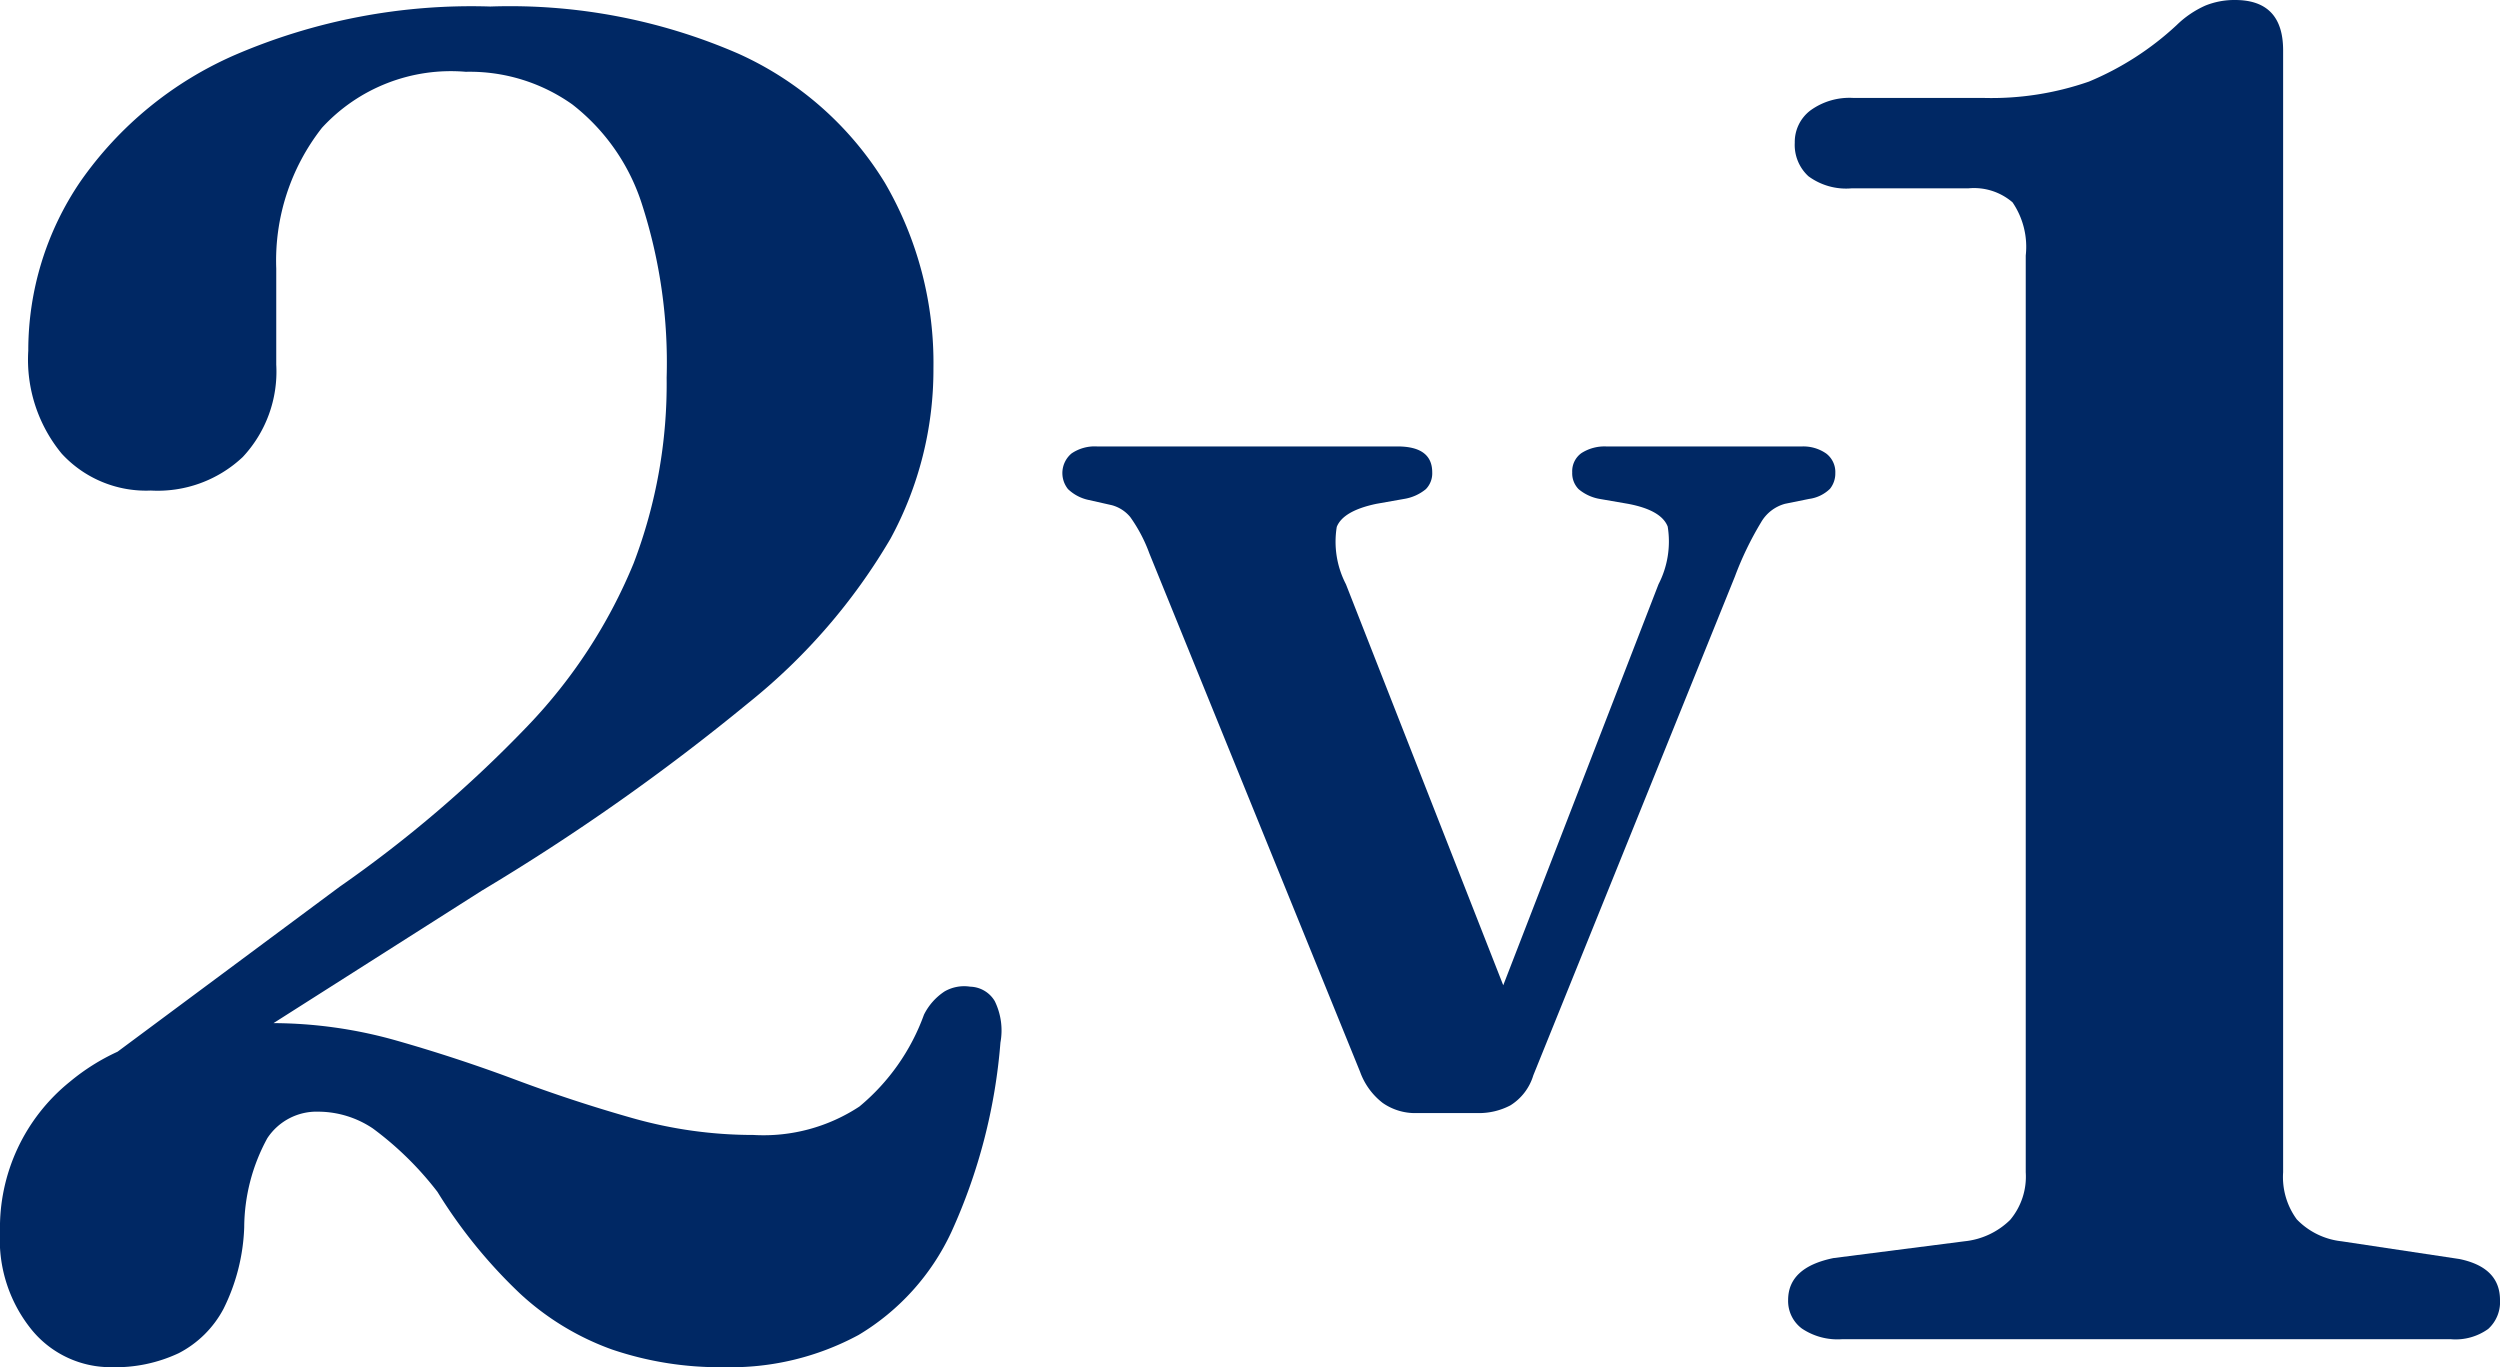
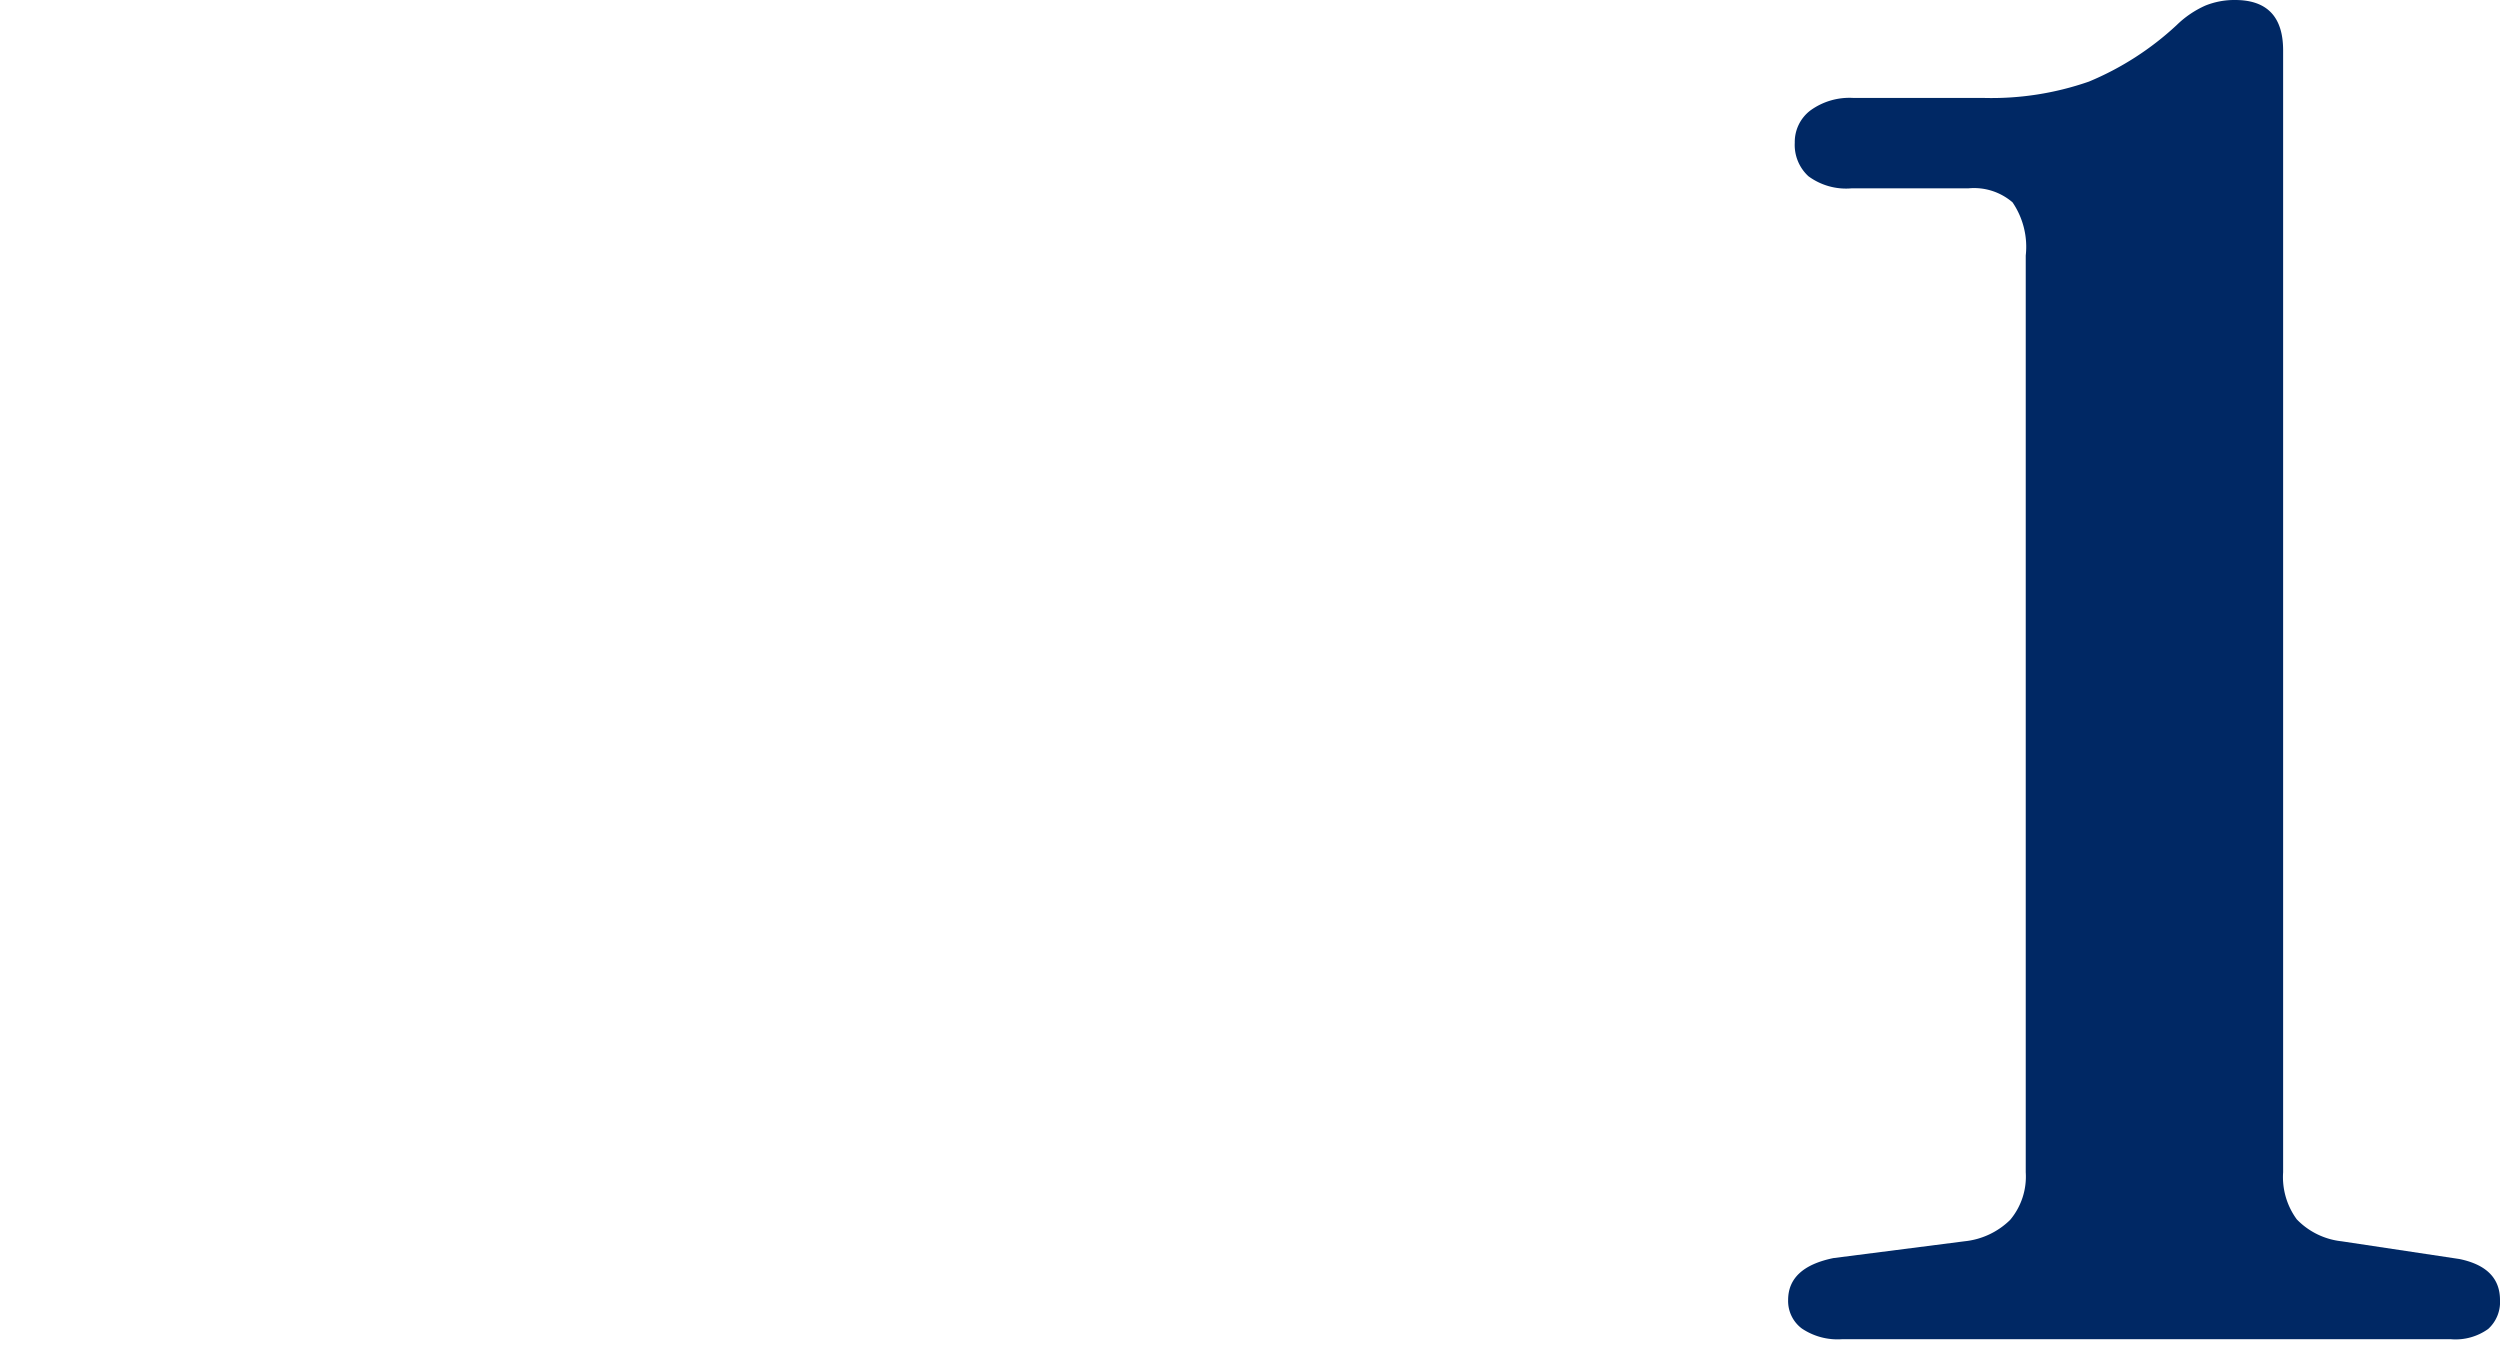
<svg xmlns="http://www.w3.org/2000/svg" width="64" height="35" viewBox="0 0 64 35">
  <defs>
    <style>.cls-1{fill:#002864;}</style>
  </defs>
  <g id="Layer_2" data-name="Layer 2">
    <g id="Layer_1-2" data-name="Layer 1">
-       <path class="cls-1" d="M24.837,25.259a1.008,1.008,0,0,0-.652.119,1.524,1.524,0,0,0-.531.597,5.468,5.468,0,0,1-1.653,2.352,4.461,4.461,0,0,1-2.715.728,11.308,11.308,0,0,1-3.09-.43q-1.521-.43-3.017-.991Q11.682,27.074,10.126,26.632a11.659,11.659,0,0,0-3.124-.44l5.332-3.391a56.253,56.253,0,0,0,6.831-4.811,15.298,15.298,0,0,0,3.633-4.202,9.059,9.059,0,0,0,1.098-4.357,9.154,9.154,0,0,0-1.243-4.751,8.472,8.472,0,0,0-3.753-3.307A14.66,14.66,0,0,0,12.551.167,15.297,15.297,0,0,0,6.01,1.409a9.399,9.399,0,0,0-3.958,3.247A7.68,7.68,0,0,0,.724,8.977a3.781,3.781,0,0,0,.857,2.638,2.931,2.931,0,0,0,2.281.943,3.175,3.175,0,0,0,2.353-.859,3.2,3.2,0,0,0,.857-2.364v-2.459A5.51,5.51,0,0,1,8.243,3.271a4.479,4.479,0,0,1,3.681-1.433,4.54,4.54,0,0,1,2.728.836,5.259,5.259,0,0,1,1.786,2.566,13.192,13.192,0,0,1,.628,4.429,12.881,12.881,0,0,1-.845,4.751,13.336,13.336,0,0,1-2.703,4.154,31.905,31.905,0,0,1-4.828,4.13L3.009,26.924a5.451,5.451,0,0,0-1.223.771A4.801,4.801,0,0,0,0,31.538a3.658,3.658,0,0,0,.833,2.531A2.608,2.608,0,0,0,2.848,35a3.807,3.807,0,0,0,1.726-.358,2.7,2.7,0,0,0,1.147-1.134,5.059,5.059,0,0,0,.531-2.089,4.805,4.805,0,0,1,.591-2.28,1.51,1.51,0,0,1,1.315-.68,2.517,2.517,0,0,1,1.388.43,8.296,8.296,0,0,1,1.653,1.623,12.895,12.895,0,0,0,2.112,2.602,6.888,6.888,0,0,0,2.353,1.432A8.559,8.559,0,0,0,18.538,35a6.887,6.887,0,0,0,3.44-.824,6.032,6.032,0,0,0,2.378-2.638,14.435,14.435,0,0,0,1.255-4.847,1.71,1.71,0,0,0-.145-1.062A.754.754,0,0,0,24.837,25.259Z" />
-       <path class="cls-1" d="M46.848,12.513a.627.627,0,0,0,.136-.403.594.594,0,0,0-.235-.501,1.023,1.023,0,0,0-.633-.179H41.136a1.095,1.095,0,0,0-.652.17.57.57,0,0,0-.235.492.578.578,0,0,0,.163.43,1.143,1.143,0,0,0,.543.251l.724.125q.851.161,1.014.582a2.388,2.388,0,0,1-.235,1.477l-3.975,10.266L34.456,14.957a2.363,2.363,0,0,1-.235-1.468q.163-.412,1.014-.591l.706-.125a1.164,1.164,0,0,0,.561-.251.577.577,0,0,0,.163-.43q0-.662-.887-.663H28.084a1.055,1.055,0,0,0-.652.179.655.655,0,0,0-.091.913,1.086,1.086,0,0,0,.489.269l.634.143a.924.924,0,0,1,.471.304,3.895,3.895,0,0,1,.489.931L34.818,27.438a1.755,1.755,0,0,0,.579.797,1.453,1.453,0,0,0,.869.26h1.575a1.732,1.732,0,0,0,.824-.197,1.368,1.368,0,0,0,.588-.77L44.413,14.76a8.257,8.257,0,0,1,.67-1.388,1.015,1.015,0,0,1,.615-.475l.616-.125A.94.94,0,0,0,46.848,12.513Z" />
      <path class="cls-1" d="M62.962,32.231l-3.017-.454a1.873,1.873,0,0,1-1.147-.561,1.83,1.83,0,0,1-.35-1.206V1.289q0-1.289-1.231-1.289A1.987,1.987,0,0,0,56.457.143a2.524,2.524,0,0,0-.736.501A7.545,7.545,0,0,1,53.476,2.089a7.581,7.581,0,0,1-2.703.418h-3.331a1.699,1.699,0,0,0-1.098.322,1.013,1.013,0,0,0-.398.824,1.088,1.088,0,0,0,.35.859,1.625,1.625,0,0,0,1.098.31h2.993a1.51,1.51,0,0,1,1.134.358,2.023,2.023,0,0,1,.338,1.361V30.01a1.725,1.725,0,0,1-.398,1.218,1.944,1.944,0,0,1-1.171.549l-3.355.43q-1.159.239-1.159,1.074a.879.879,0,0,0,.35.728,1.636,1.636,0,0,0,1.026.275H62.745a1.431,1.431,0,0,0,.953-.263A.929.929,0,0,0,64,33.281Q64,32.446,62.962,32.231Z" />
    </g>
  </g>
</svg>